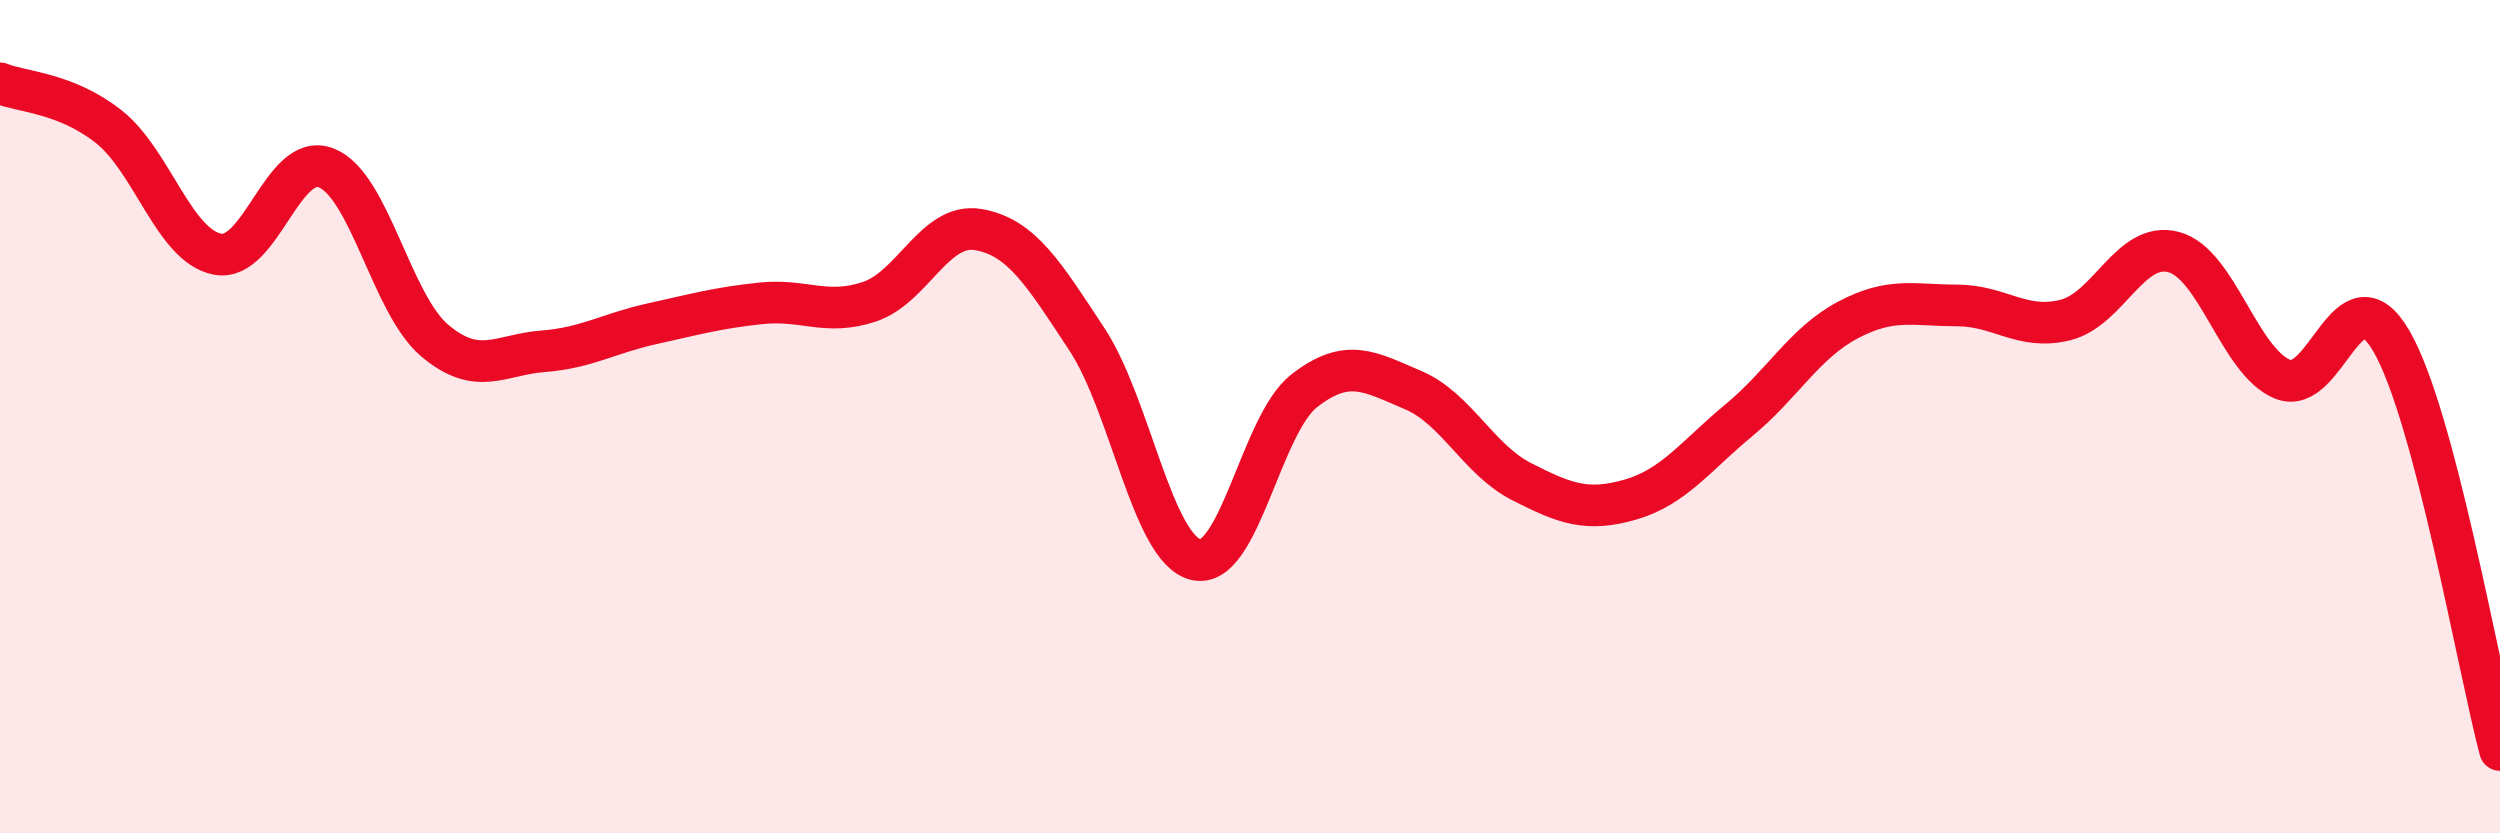
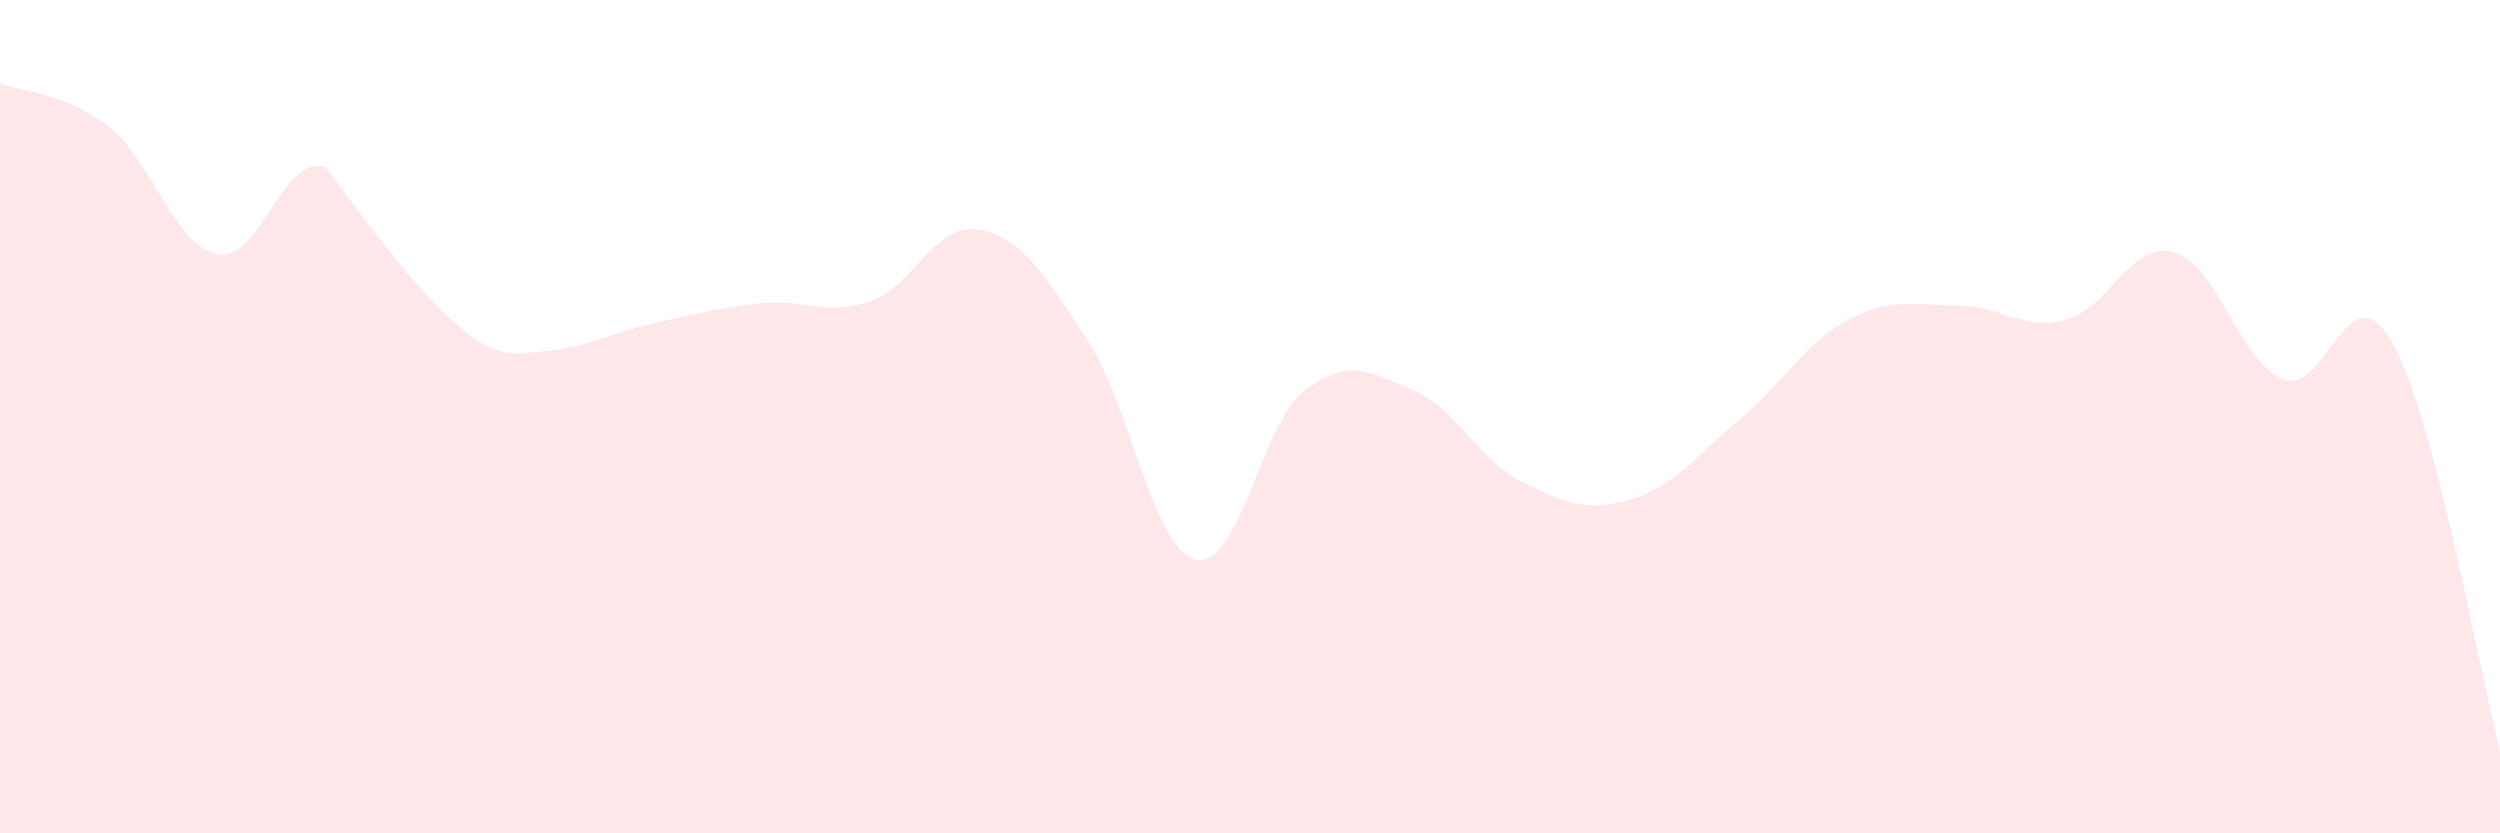
<svg xmlns="http://www.w3.org/2000/svg" width="60" height="20" viewBox="0 0 60 20">
-   <path d="M 0,2 C 0.52,2.21 1.57,2.22 2.61,3.04 C 3.65,3.86 4.18,5.9 5.22,6.1 C 6.26,6.3 6.79,3.62 7.83,4.03 C 8.87,4.44 9.39,7.29 10.43,8.17 C 11.47,9.05 12,8.51 13.04,8.43 C 14.08,8.35 14.61,8 15.65,7.77 C 16.69,7.54 17.22,7.39 18.26,7.28 C 19.3,7.17 19.83,7.59 20.87,7.24 C 21.91,6.89 22.44,5.33 23.48,5.51 C 24.52,5.69 25.05,6.57 26.09,8.15 C 27.13,9.73 27.66,13.18 28.7,13.43 C 29.74,13.68 30.26,10.19 31.3,9.38 C 32.34,8.57 32.87,8.92 33.91,9.36 C 34.95,9.8 35.48,11.03 36.52,11.56 C 37.56,12.09 38.09,12.29 39.13,11.99 C 40.17,11.69 40.7,10.94 41.74,10.08 C 42.78,9.22 43.31,8.23 44.35,7.68 C 45.39,7.13 45.92,7.33 46.96,7.33 C 48,7.33 48.53,7.94 49.57,7.68 C 50.61,7.42 51.13,5.77 52.17,6.05 C 53.21,6.33 53.74,8.67 54.78,9.1 C 55.82,9.53 56.35,6.4 57.39,8.18 C 58.43,9.96 59.48,16.04 60,18L60 20L0 20Z" fill="#EB0A25" opacity="0.1" stroke-linecap="round" stroke-linejoin="round" />
-   <path d="M 0,2 C 0.52,2.21 1.57,2.22 2.61,3.04 C 3.65,3.86 4.18,5.9 5.22,6.1 C 6.26,6.3 6.79,3.62 7.83,4.03 C 8.87,4.44 9.39,7.29 10.43,8.17 C 11.47,9.05 12,8.51 13.04,8.43 C 14.08,8.35 14.61,8 15.65,7.77 C 16.69,7.54 17.22,7.39 18.26,7.28 C 19.3,7.17 19.83,7.59 20.87,7.24 C 21.91,6.89 22.44,5.33 23.48,5.51 C 24.52,5.69 25.05,6.57 26.09,8.15 C 27.13,9.73 27.66,13.18 28.7,13.43 C 29.74,13.68 30.26,10.19 31.3,9.38 C 32.34,8.57 32.87,8.92 33.91,9.36 C 34.95,9.8 35.48,11.03 36.52,11.56 C 37.56,12.09 38.09,12.29 39.13,11.99 C 40.17,11.69 40.7,10.94 41.74,10.08 C 42.78,9.22 43.31,8.23 44.35,7.68 C 45.39,7.13 45.92,7.33 46.96,7.33 C 48,7.33 48.53,7.94 49.57,7.68 C 50.61,7.42 51.13,5.77 52.17,6.05 C 53.21,6.33 53.74,8.67 54.78,9.1 C 55.82,9.53 56.35,6.4 57.39,8.18 C 58.43,9.96 59.48,16.04 60,18" stroke="#EB0A25" stroke-width="1" fill="none" stroke-linecap="round" stroke-linejoin="round" />
+   <path d="M 0,2 C 0.52,2.21 1.57,2.22 2.61,3.04 C 3.65,3.86 4.18,5.9 5.22,6.1 C 6.26,6.3 6.79,3.62 7.83,4.03 C 11.47,9.05 12,8.51 13.04,8.43 C 14.08,8.35 14.61,8 15.65,7.77 C 16.69,7.54 17.22,7.39 18.26,7.28 C 19.3,7.17 19.83,7.59 20.87,7.24 C 21.91,6.89 22.44,5.33 23.48,5.51 C 24.52,5.69 25.05,6.57 26.09,8.15 C 27.13,9.73 27.66,13.18 28.7,13.43 C 29.74,13.68 30.26,10.19 31.3,9.38 C 32.34,8.57 32.87,8.92 33.91,9.36 C 34.95,9.8 35.48,11.03 36.52,11.56 C 37.56,12.09 38.09,12.29 39.13,11.99 C 40.17,11.69 40.7,10.94 41.74,10.08 C 42.78,9.22 43.31,8.23 44.35,7.68 C 45.39,7.13 45.92,7.33 46.96,7.33 C 48,7.33 48.53,7.94 49.57,7.68 C 50.61,7.42 51.13,5.77 52.17,6.05 C 53.21,6.33 53.74,8.67 54.78,9.1 C 55.82,9.53 56.35,6.4 57.39,8.18 C 58.43,9.96 59.48,16.04 60,18L60 20L0 20Z" fill="#EB0A25" opacity="0.1" stroke-linecap="round" stroke-linejoin="round" />
</svg>